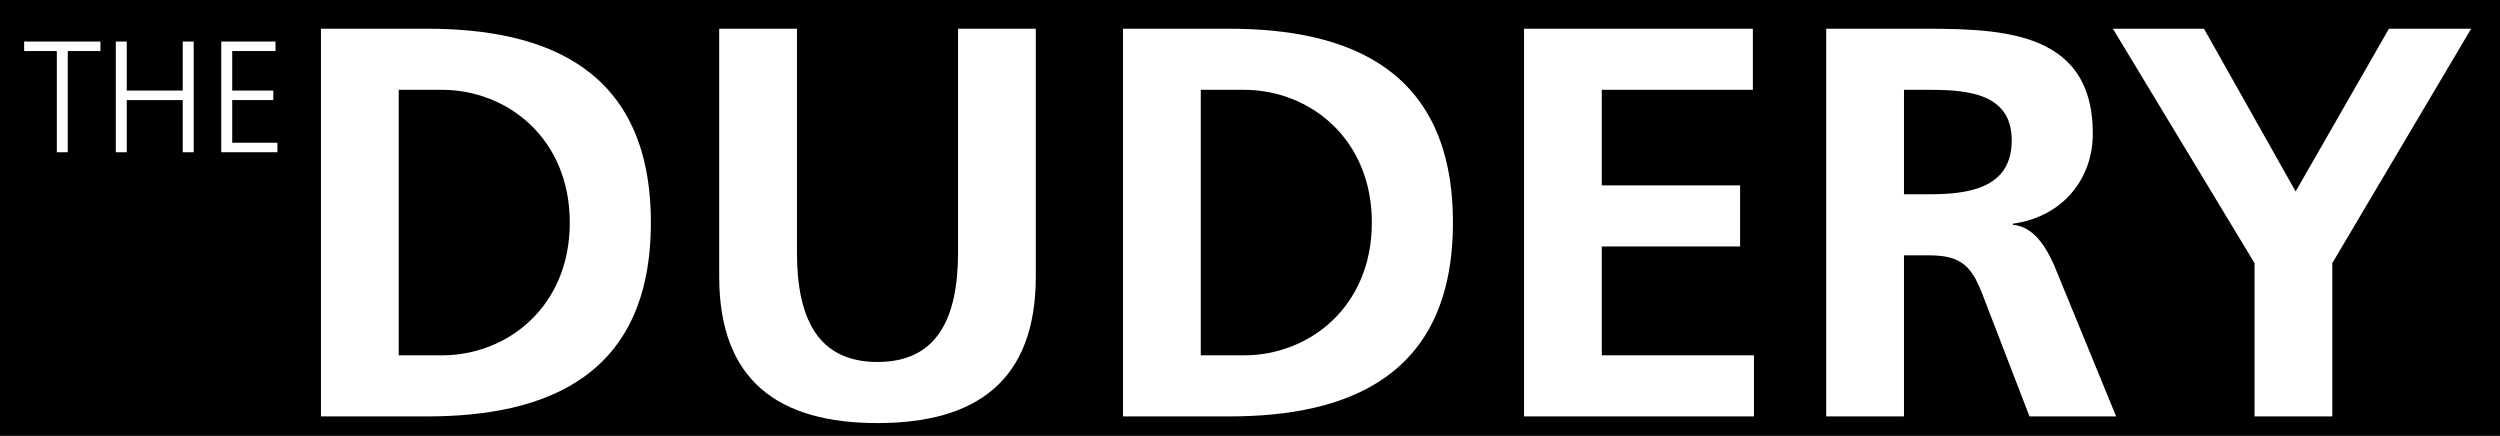
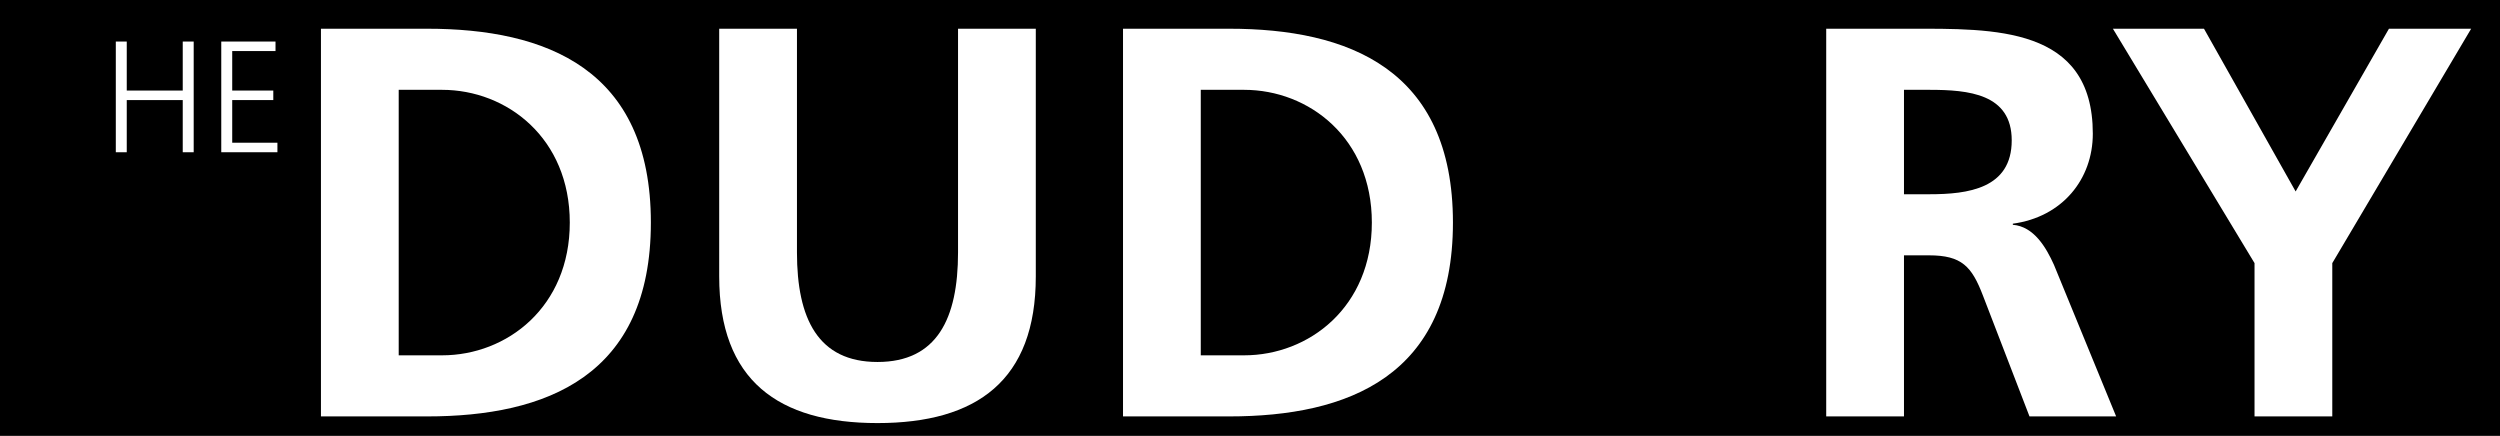
<svg xmlns="http://www.w3.org/2000/svg" version="1.1" id="Layer_1" x="0px" y="0px" width="390px" height="68px" viewBox="0 0 390 68" enable-background="new 0 0 390 68" xml:space="preserve">
  <rect x="0" width="390" height="68" />
  <g>
    <path fill="#FFFFFF" d="M50.068,4.481h16.549c18.542,0,34.919,6.238,34.919,30.241c0,24.001-16.377,30.239-34.919,30.239H50.068   V4.481z M62.198,55.431h6.759c10.138,0,19.929-7.538,19.929-20.709c0-13.17-9.792-20.709-19.929-20.709h-6.759V55.431z" />
    <path fill="#FFFFFF" d="M112.196,4.481h12.13V39.4c0,10.311,3.292,17.069,12.565,17.069c9.271,0,12.563-6.759,12.563-17.069V4.481   h12.13v38.646c0,16.202-9.184,22.873-24.694,22.873c-15.511,0-24.695-6.671-24.695-22.873V4.481z" />
    <path fill="#FFFFFF" d="M175.19,4.481h16.549c18.543,0,34.92,6.238,34.92,30.241c0,24.001-16.377,30.239-34.92,30.239H175.19V4.481   z M187.32,55.431h6.759c10.138,0,19.929-7.538,19.929-20.709c0-13.17-9.791-20.709-19.929-20.709h-6.759V55.431z" />
-     <path fill="#FFFFFF" d="M237.75,4.481h35.698v9.532H249.88v14.904h21.576v9.531H249.88v16.983h23.742v9.53H237.75V4.481z" />
    <path fill="#FFFFFF" d="M284.889,4.481h13.084c12.998,0,28.506-0.433,28.506,16.377c0,7.104-4.766,12.997-12.477,14.037v0.173   c3.294,0.26,5.199,3.553,6.413,6.24l9.703,23.653h-13.517l-7.278-18.89c-1.732-4.506-3.292-6.239-8.404-6.239h-3.898v25.129   h-12.132V4.481z M297.021,30.302h3.983c5.981,0,12.825-0.866,12.825-8.404c0-7.279-6.76-7.885-12.825-7.885h-3.983V30.302z" />
    <path fill="#FFFFFF" d="M351.707,41.047L329.613,4.481h14.209l14.298,25.387l14.556-25.387H385.5l-21.663,36.566v23.914h-12.13   V41.047z" />
  </g>
  <g>
-     <path fill="#FFFFFF" d="M8.864,7.965H3.766V6.481h11.901v1.484h-5.097V23.75H8.864V7.965z" />
    <path fill="#FFFFFF" d="M18.066,6.481h1.707v7.645h8.734V6.481h1.708v17.27h-1.708v-8.139h-8.734v8.139h-1.707V6.481z" />
    <path fill="#FFFFFF" d="M34.518,6.481h8.462v1.484h-6.754v6.161h6.408v1.485h-6.408v6.654h7.051v1.485h-8.759V6.481z" />
  </g>
</svg>